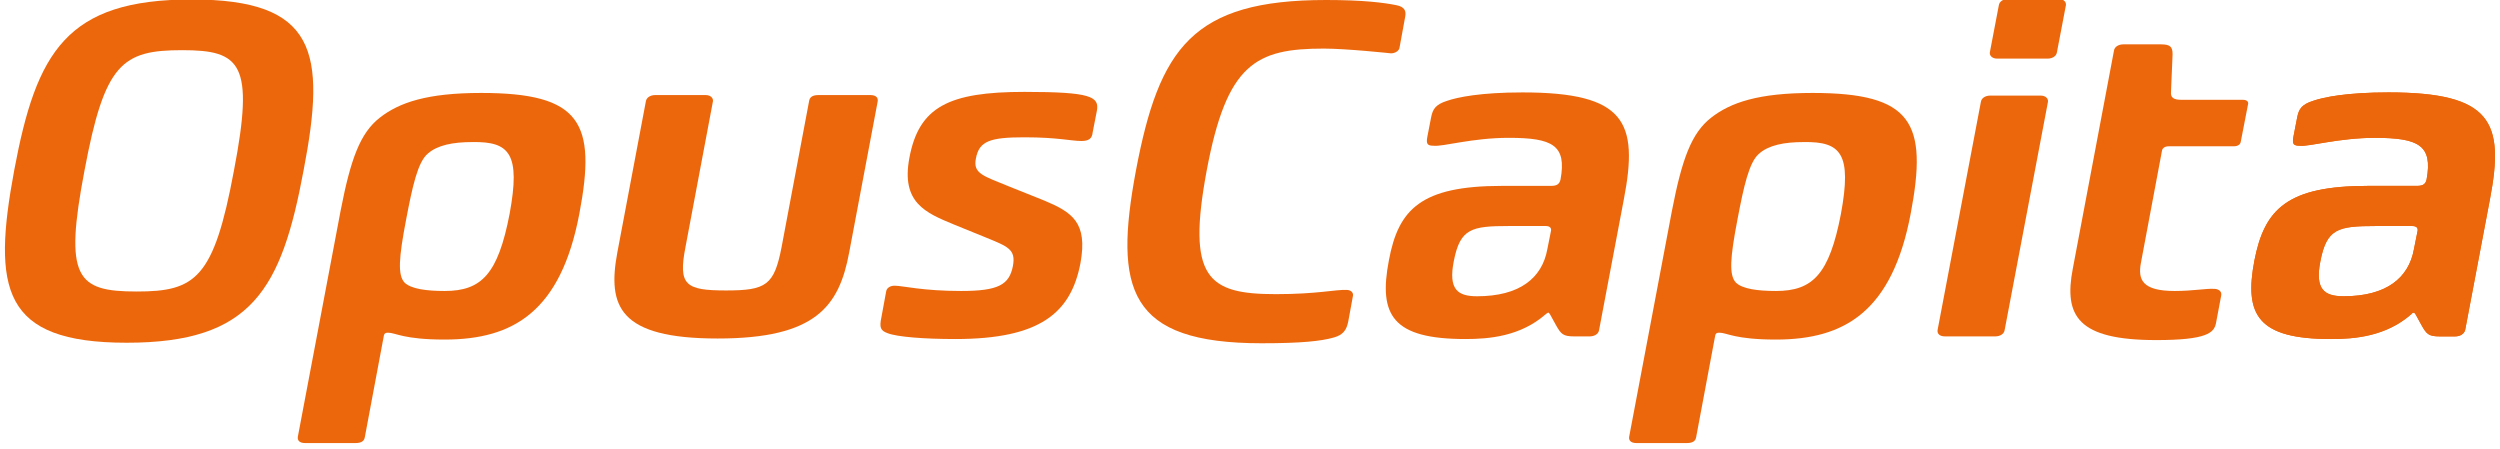
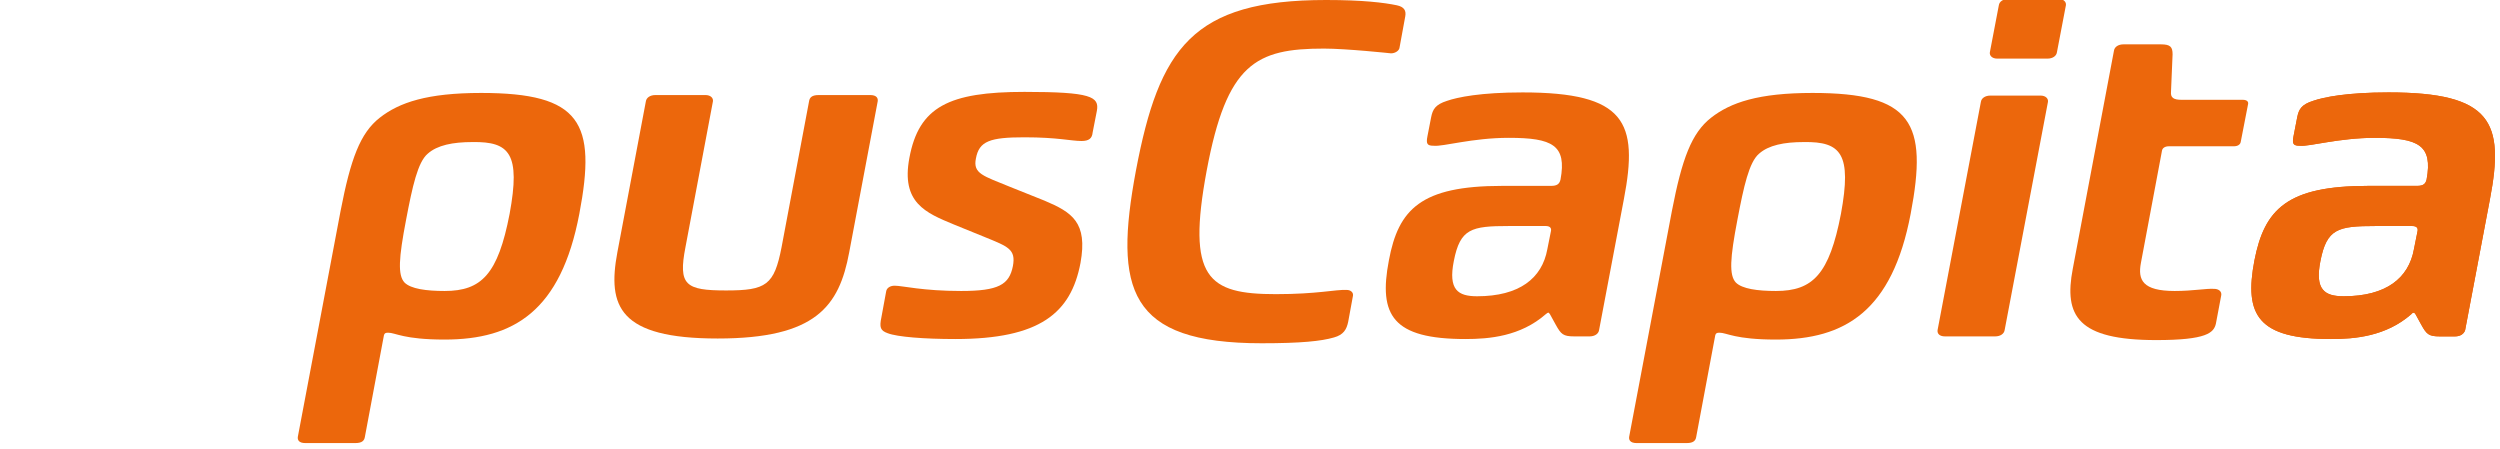
<svg xmlns="http://www.w3.org/2000/svg" version="1.1" id="Ebene_1" x="0px" y="0px" viewBox="0 0 473.4 85" style="enable-background:new 0 0 473.4 85;" xml:space="preserve">
  <style type="text/css">
  .st0{fill:#EC670C;}
</style>
  <g id="XMLID_2_">
-     <path id="XMLID_25_" class="st0" d="M34.5,9.5c11.1,0,13.7,2.5,9.8,22.8C40.5,52.8,37,55.2,25.9,55.2c-11.4,0-13.8-2.5-9.9-22.9     C19.8,12,23.1,9.5,34.5,9.5 M24,64.9c23.7,0,29.3-10.1,33.5-32.7C61.8,9.8,59.9-0.1,36.3-0.1C12.6-0.1,6.9,9.8,2.7,32.2     C-1.5,54.8,0.4,64.9,24,64.9" />
    <path id="XMLID_24_" class="st0" d="M148,46.8c-1.4,7.2-2.9,8.2-10.5,8.2c-7.7,0-9.1-1-7.7-8.2l5.2-27.6c0.1-0.6-0.4-1.2-1.4-1.2     h-9.5c-1,0-1.7,0.5-1.8,1.2l-5.4,28.6c-1.9,10.2,0.3,16.3,19,16.3c18.6,0,23-6.1,24.9-16.3l5.4-28.6c0.1-0.6-0.2-1.2-1.4-1.2H155     c-1.3,0-1.7,0.5-1.8,1.2L148,46.8z" />
    <path id="XMLID_23_" class="st0" d="M194,26c6.3,0,8.8,0.7,10.8,0.7c1.4,0,2-0.5,2.1-1.6l0.8-4.1c0.5-2.7-1.1-3.6-13.7-3.6     c-14.3,0-20,2.8-21.8,12.5c-1.6,8.5,3.1,10.4,8.4,12.6l5.9,2.4c4.4,1.8,5.9,2.3,5.3,5.5c-0.7,3.5-2.7,4.7-9.8,4.7     c-7.3,0-11.1-1-12.6-1c-0.8,0-1.5,0.4-1.6,1.1l-0.9,4.9c-0.4,1.9-0.2,2.5,1.2,3c1.8,0.7,6.9,1.1,12.8,1.1c16,0,21.9-4.9,23.7-14.4     c1.4-7.7-1.6-9.6-6.8-11.8l-6.5-2.6c-5.1-2.1-7.1-2.5-6.5-5.4C185.4,26.7,187.5,26,194,26" />
    <path id="XMLID_20_" class="st0" d="M91.1,17.6c-10.2,0-15.5,1.8-19.2,4.7c-3.7,2.9-5.5,7.8-7.4,17.6l-8.1,42.8     c-0.1,0.6,0.2,1.2,1.4,1.2h9.5c1.3,0,1.7-0.5,1.8-1.2l3.6-19.2c0.1-0.4,0.3-0.5,0.8-0.5c1.4,0,2.9,1.3,10.7,1.3     c13.1,0,22-5.4,25.5-23.8C113,23.2,110,17.6,91.1,17.6 M96.5,40.5c-2.2,11.4-5.3,14.6-12.3,14.6c-3.5,0-6.4-0.4-7.6-1.6     c-1.3-1.4-1.1-4.6,0.3-11.9c1.2-6.3,2.2-10.9,4.1-12.5c1.8-1.6,4.7-2.2,8.5-2.2C96.5,26.8,98.6,29.1,96.5,40.5" />
    <path id="XMLID_19_" class="st0" d="M241.6,55.7c-12.9,0-16.9-3-13.1-23.4c3.8-20.3,9.3-23.1,22.2-23.1c4.3,0,12.7,0.9,12.7,0.9     c0.8,0,1.5-0.5,1.6-1l1.1-6c0.2-1.1-0.2-1.8-1.6-2.1c-2.4-0.5-6.4-1-13.4-1c-25.3,0-31.6,9.1-36,32.3c-4.2,22.5-1.5,32.7,23.8,32.7     c7.5,0,11.3-0.4,13.7-1.1c1.8-0.5,2.4-1.5,2.7-3l0.9-4.9c0.1-0.6-0.4-1.1-1.2-1.1C252.9,54.8,249.5,55.7,241.6,55.7" />
    <path id="XMLID_16_" class="st0" d="M292.7,42.8c0.7,0,1.1,0.3,1,0.9l-0.7,3.5c-1,5.5-5.3,8.9-13.3,8.9c-3.6,0-5.5-1.2-4.4-6.7     c1.2-6.1,3.3-6.6,10.4-6.6H292.7z M285.7,26.1c8.3,0,11,1.4,9.8,7.9c-0.2,0.8-0.6,1.2-1.8,1.2h-9.3c-15.3,0-19.6,4.4-21.4,14.1     c-2,10.4,0.7,14.9,14.5,14.9c4.5,0,10.4-0.5,15.2-4.7c0.2-0.2,0.4-0.3,0.5-0.3c0.1,0,0.1,0.1,0.3,0.3l1.1,2c1,1.8,1.4,2.2,3.5,2.2     h2.9c1,0,1.7-0.5,1.8-1.2l4.7-24.8c2.8-14.6,0.3-20.2-19.2-20.2c-7.9,0-12.3,0.9-14.3,1.6c-2.2,0.7-2.7,1.6-3,3.1l-0.7,3.6     c-0.3,1.5,0,1.8,1.2,1.8C273.2,27.8,278.8,26.1,285.7,26.1" />
    <path id="XMLID_13_" class="st0" d="M378.2,11.1h9.5c1,0,1.7-0.5,1.8-1.2l1.7-8.9c0.1-0.6-0.4-1.2-1.4-1.2h-9.5     c-1,0-1.7,0.5-1.8,1.2l-1.7,8.9C376.7,10.5,377.2,11.1,378.2,11.1 M368.3,63.7h9.5c1,0,1.7-0.5,1.8-1.2l8.2-43.2     c0.1-0.6-0.4-1.2-1.4-1.2h-9.5c-1,0-1.7,0.5-1.8,1.2l-8.2,43.2C366.8,63.2,367.3,63.7,368.3,63.7" />
    <path id="XMLID_10_" class="st0" d="M456.8,42.8c0.7,0,1.1,0.3,1,0.9l-0.7,3.5c-1,5.5-5.3,8.9-13.3,8.9c-3.6,0-5.5-1.2-4.4-6.7     c1.2-6.1,3.3-6.6,10.4-6.6H456.8z M449.7,26.1c8.3,0,11,1.4,9.8,7.9c-0.2,0.8-0.6,1.2-1.8,1.2h-9.3c-15.3,0-19.6,4.4-21.5,14.1     c-2,10.4,0.7,14.9,14.5,14.9c4.5,0,10.4-0.5,15.2-4.7c0.1-0.2,0.4-0.3,0.5-0.3s0.1,0.1,0.3,0.3l1.1,2c1,1.8,1.4,2.2,3.5,2.2h2.9     c1,0,1.7-0.5,1.9-1.2l4.7-24.8c2.8-14.6,0.3-20.2-19.2-20.2c-7.9,0-12.3,0.9-14.3,1.6c-2.2,0.7-2.7,1.6-3,3.1l-0.7,3.6     c-0.3,1.5,0,1.8,1.2,1.8C437.2,27.8,442.9,26.1,449.7,26.1" />
    <path id="XMLID_7_" class="st0" d="M343.2,17.6c-10.2,0-15.5,1.8-19.2,4.7c-3.7,2.9-5.5,7.8-7.4,17.6l-8.1,42.8     c-0.1,0.6,0.2,1.2,1.4,1.2h9.5c1.3,0,1.7-0.5,1.8-1.2l3.6-19.2c0.1-0.4,0.3-0.5,0.8-0.5c1.4,0,2.9,1.3,10.7,1.3     c13.1,0,22-5.4,25.5-23.8C365.1,23.2,362.1,17.6,343.2,17.6 M348.6,40.5c-2.2,11.4-5.3,14.6-12.3,14.6c-3.5,0-6.4-0.4-7.6-1.6     c-1.3-1.4-1.1-4.6,0.3-11.9c1.2-6.3,2.2-10.9,4.1-12.5c1.8-1.6,4.7-2.2,8.5-2.2C348.6,26.8,350.7,29.1,348.6,40.5" />
    <path id="XMLID_6_" class="st0" d="M411.8,55.1c-6.1,0-7-2.1-6.4-5.3l4-21.3c0.1-0.5,0.6-0.8,1.3-0.8H423c0.7,0,1.2-0.3,1.3-0.8     l1.4-7.2c0.1-0.5-0.3-0.8-1-0.8h-11.6c-1.5,0-2.1-0.4-2-1.5l0.3-7.1c0-1.4-0.4-1.9-2.2-1.9h-7.1c-1,0-1.7,0.5-1.8,1.2l-7.8,41.3     c-1.7,8.9,0.9,13.5,15.8,13.5c9.6,0,10.9-1.4,11.3-3.1l1-5.3c0.2-0.8-0.5-1.3-1.3-1.3C417.7,54.6,415.3,55.1,411.8,55.1" />
    <path id="XMLID_3_" class="st0" d="M456.8,42.8c0.7,0,1.1,0.3,1,0.9l-0.7,3.5c-1,5.5-5.3,8.9-13.3,8.9c-3.6,0-5.5-1.2-4.4-6.7     c1.2-6.1,3.3-6.6,10.4-6.6H456.8z M449.7,26.1c8.3,0,11,1.4,9.8,7.9c-0.2,0.8-0.6,1.2-1.8,1.2h-9.3c-15.3,0-19.6,4.4-21.5,14.1     c-2,10.4,0.7,14.9,14.5,14.9c4.5,0,10.4-0.5,15.2-4.7c0.1-0.2,0.4-0.3,0.5-0.3s0.1,0.1,0.3,0.3l1.1,2c1,1.8,1.4,2.2,3.5,2.2h2.9     c1,0,1.7-0.5,1.9-1.2l4.7-24.8c2.8-14.6,0.3-20.2-19.2-20.2c-7.9,0-12.3,0.9-14.3,1.6c-2.2,0.7-2.7,1.6-3,3.1l-0.7,3.6     c-0.3,1.5,0,1.8,1.2,1.8C437.2,27.8,442.9,26.1,449.7,26.1" />
  </g>
</svg>